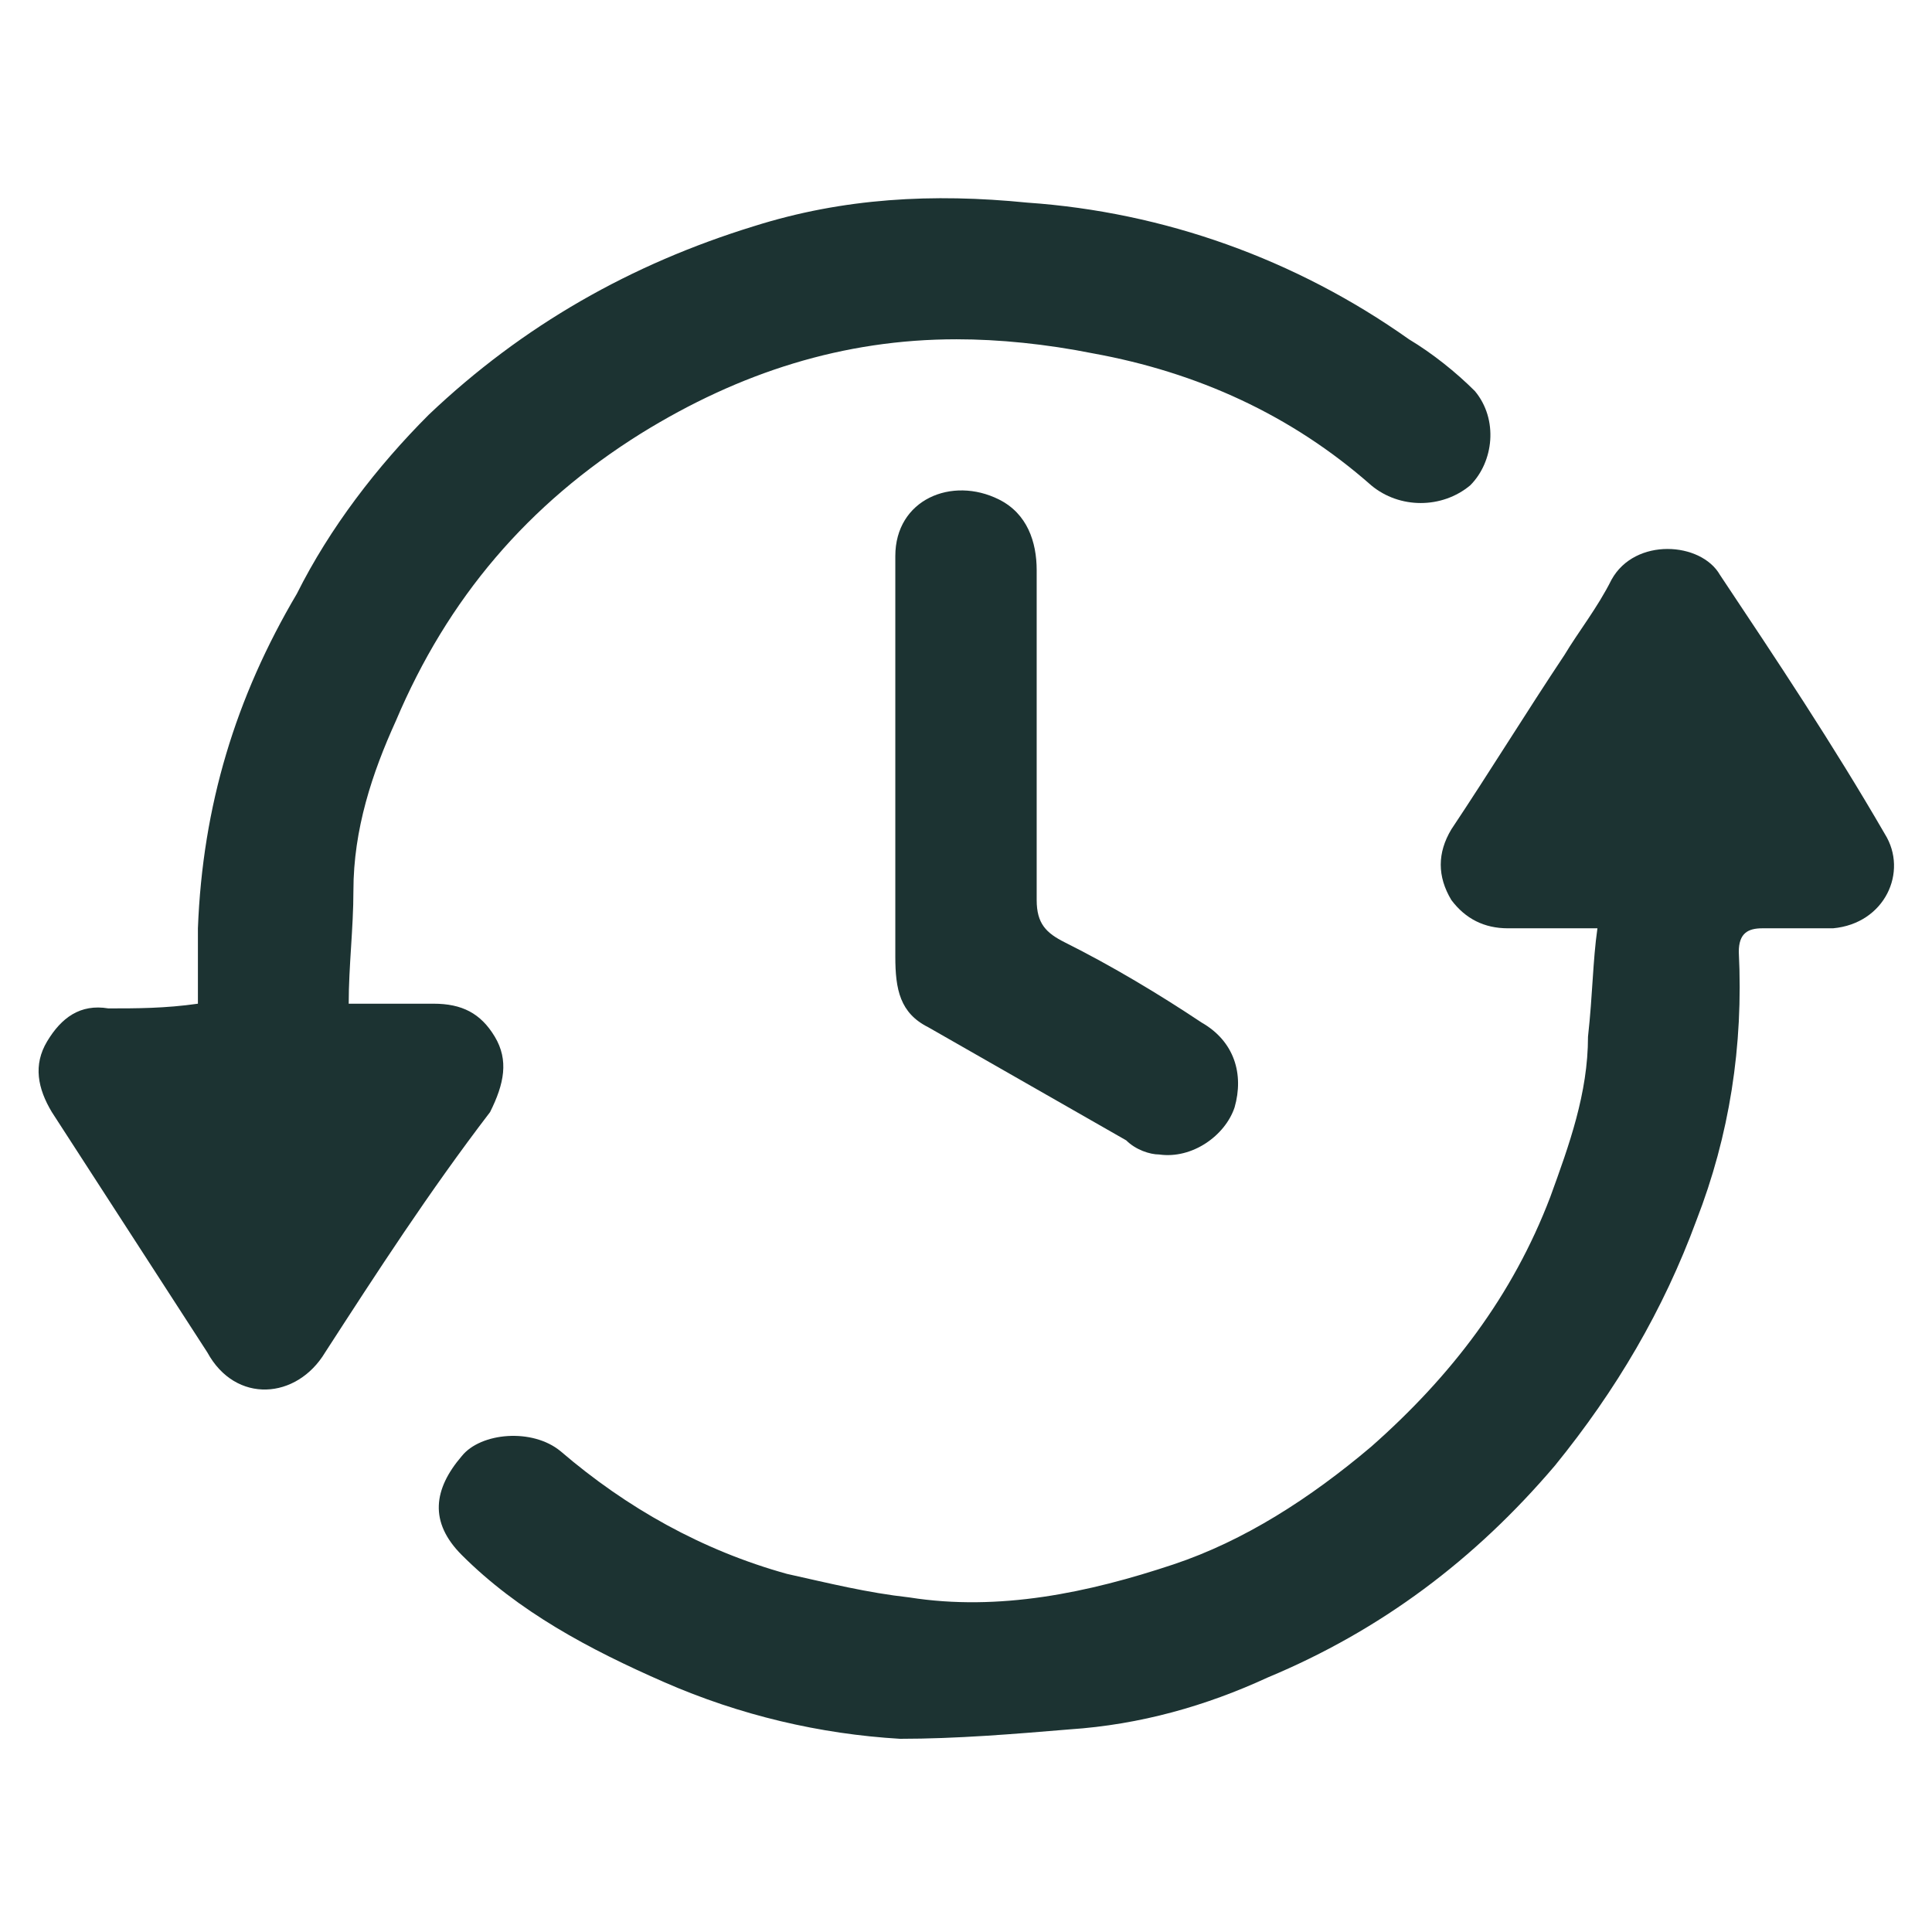
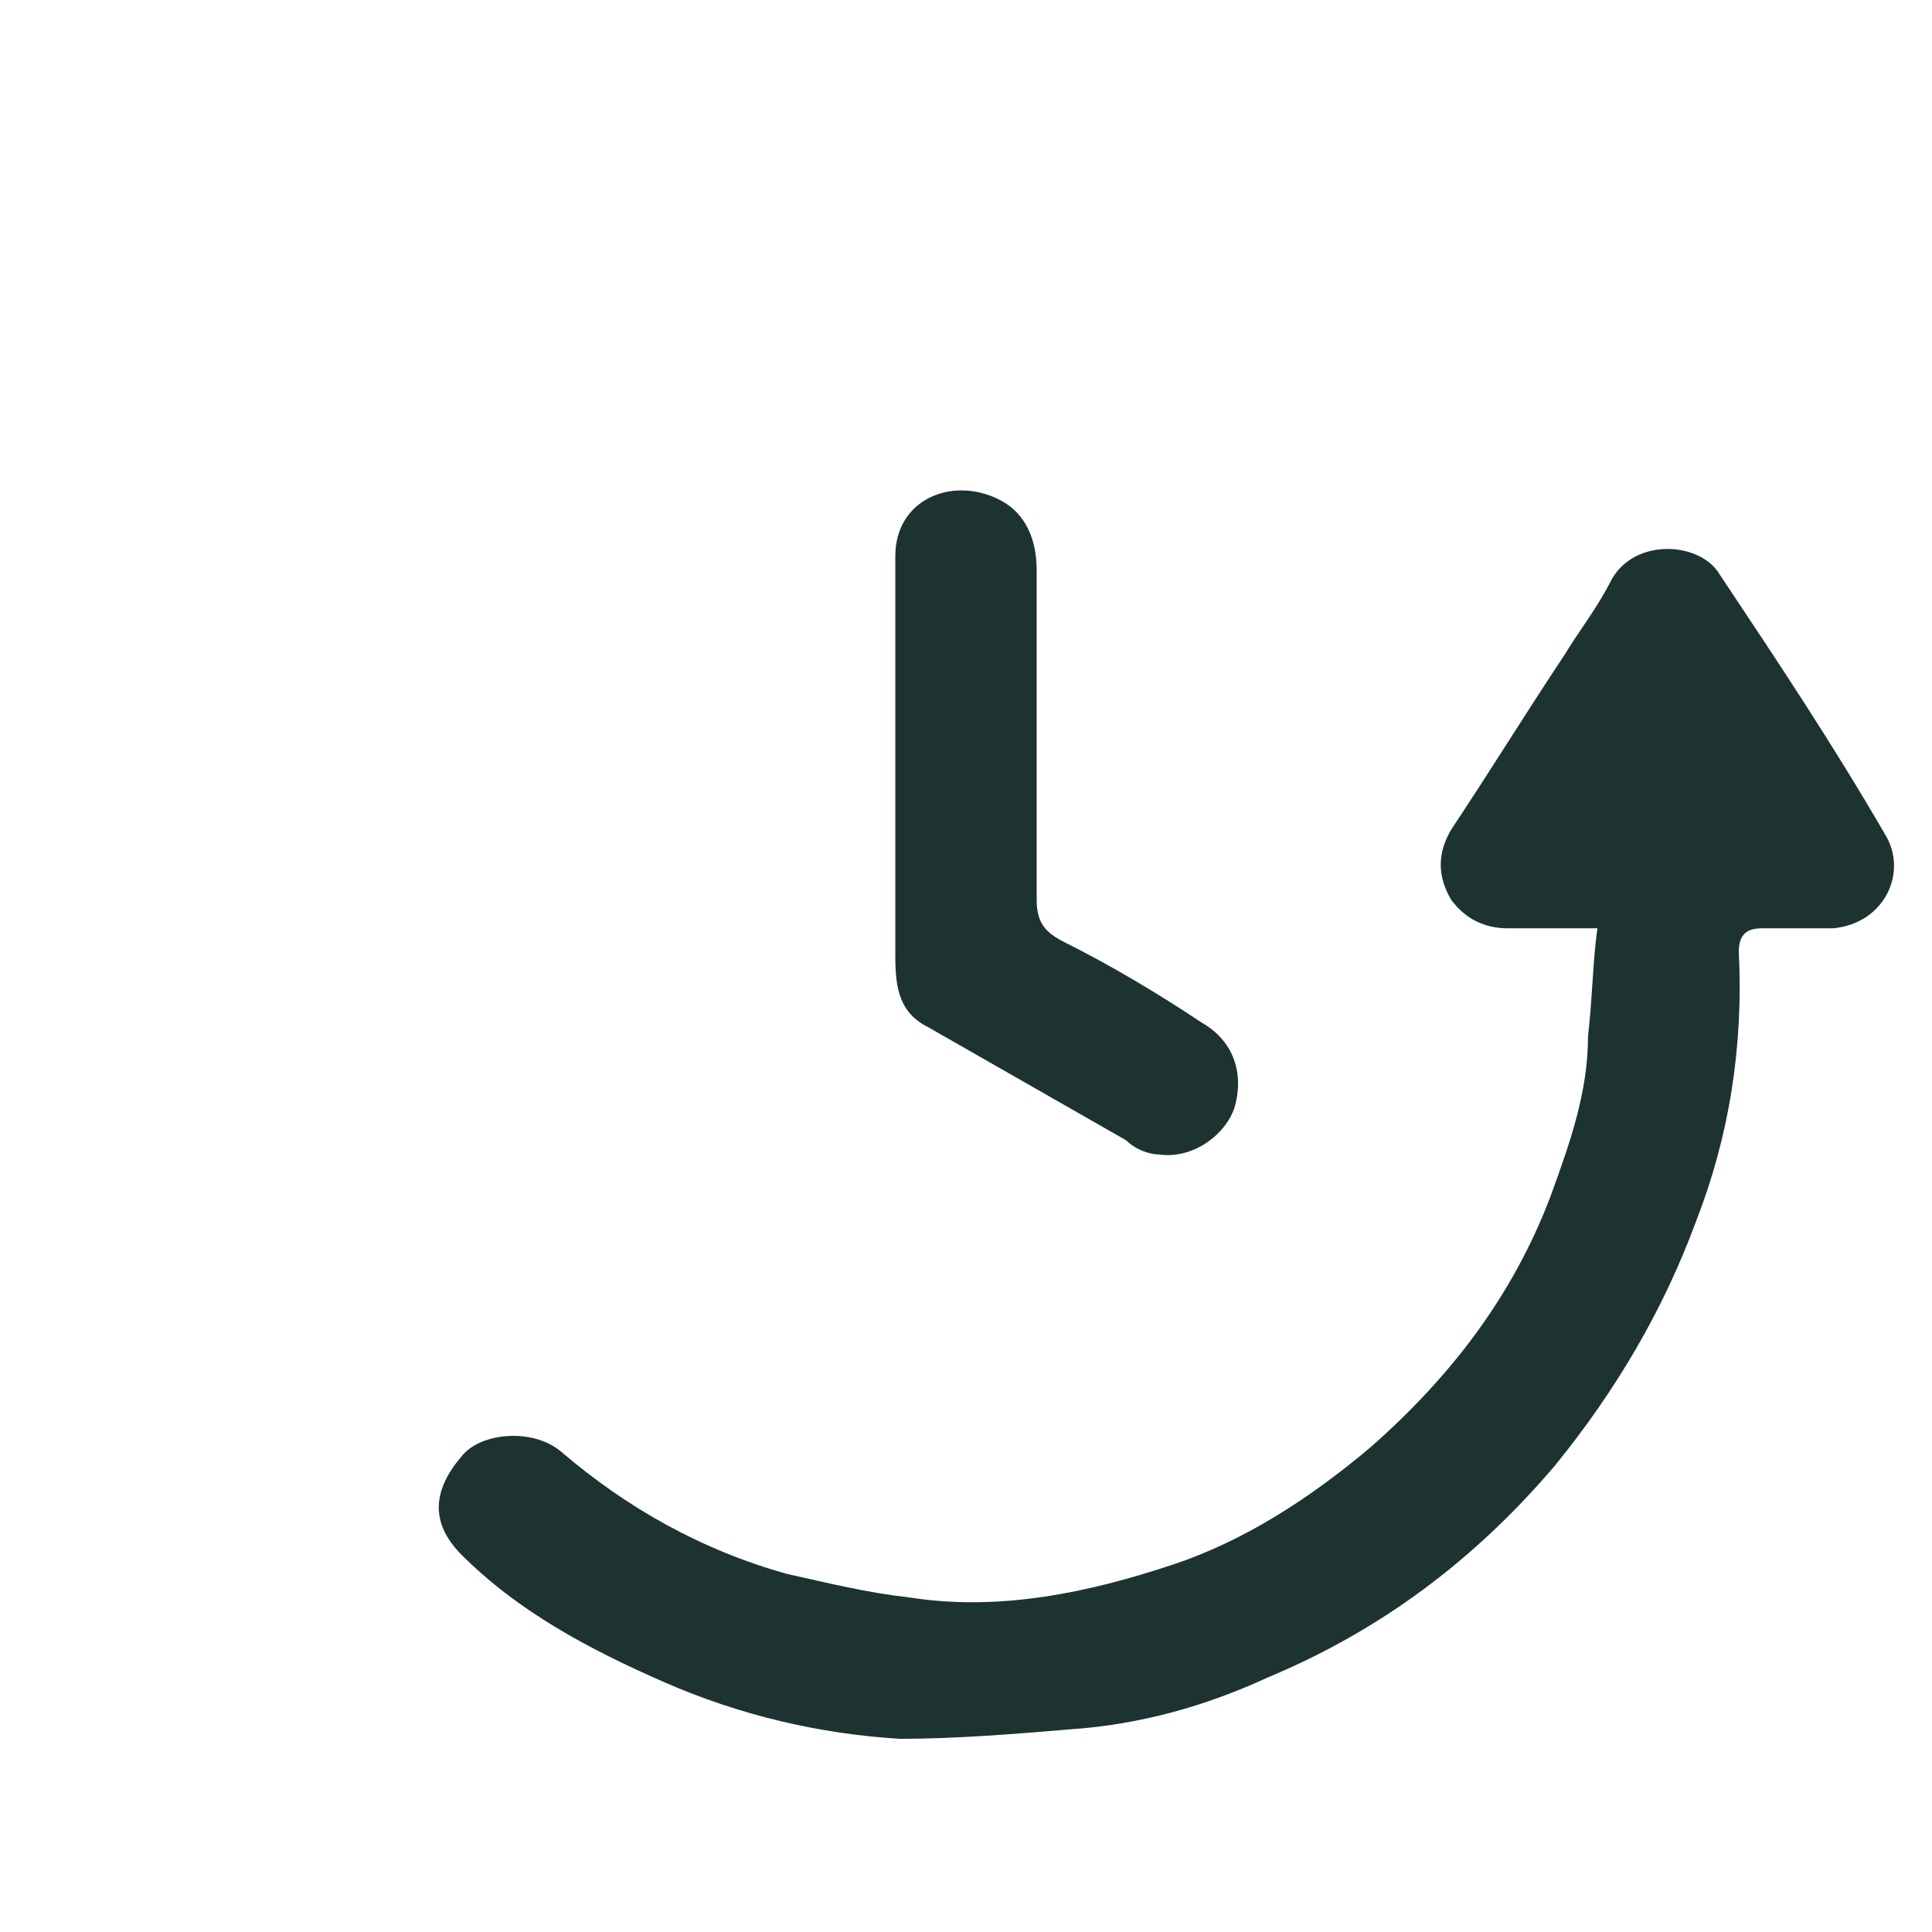
<svg xmlns="http://www.w3.org/2000/svg" version="1.1" id="Layer_1" x="0px" y="0px" viewBox="0 0 41 41" style="enable-background:new 0 0 41 41;" xml:space="preserve">
  <style type="text/css">
	.st0{fill:#1C3332;}
</style>
  <g>
-     <path class="st0" d="M4.2,21.3c0-0.5,0-1.1,0-1.6c0.1-2.6,0.8-4.9,2.1-7.1C7,11.2,8,9.9,9.1,8.8c2-1.9,4.3-3.2,6.9-4   c1.9-0.6,3.8-0.7,5.8-0.5c2.9,0.2,5.7,1.2,8.1,2.9c0.5,0.3,1,0.7,1.4,1.1c0.5,0.6,0.4,1.5-0.1,2c-0.6,0.5-1.5,0.5-2.1,0   c-1.7-1.5-3.7-2.4-5.9-2.8c-1-0.2-2-0.3-2.9-0.3c-2.4,0-4.6,0.7-6.7,2c-2.4,1.5-4.1,3.5-5.2,6.1c-0.5,1.1-0.9,2.3-0.9,3.6   c0,0.8-0.1,1.6-0.1,2.4c0.6,0,1.2,0,1.8,0c0.6,0,1,0.2,1.3,0.7c0.3,0.5,0.2,1-0.1,1.6C9.1,25.3,8,27,6.9,28.7c-0.6,1-1.9,1.1-2.5,0   c-1.1-1.7-2.2-3.4-3.3-5.1c-0.3-0.5-0.4-1-0.1-1.5c0.3-0.5,0.7-0.8,1.3-0.7C2.9,21.4,3.5,21.4,4.2,21.3C4.1,21.4,4.1,21.3,4.2,21.3   z" />
    <path class="st0" d="M33.9,19.7c-0.7,0-1.3,0-1.9,0c-0.5,0-0.9-0.2-1.2-0.6c-0.3-0.5-0.3-1,0-1.5c0.8-1.2,1.6-2.5,2.4-3.7   c0.3-0.5,0.7-1,1-1.6c0.5-0.9,1.9-0.8,2.3-0.1c1.2,1.8,2.4,3.6,3.5,5.5c0.5,0.8,0,1.9-1.1,2c-0.5,0-1,0-1.5,0   c-0.3,0-0.5,0.1-0.5,0.5c0.1,2-0.2,3.9-0.9,5.7c-0.7,1.9-1.7,3.6-3,5.2c-1.7,2-3.7,3.5-6.1,4.5c-1.3,0.6-2.7,1-4.2,1.1   c-1.2,0.1-2.4,0.2-3.6,0.2c-1.7-0.1-3.4-0.5-5-1.2c-1.6-0.7-3.1-1.5-4.3-2.7c-0.7-0.7-0.6-1.4,0-2.1c0.4-0.5,1.5-0.6,2.1-0.1   c1.4,1.2,3,2.1,4.8,2.6c0.9,0.2,1.7,0.4,2.6,0.5c1.9,0.3,3.8-0.1,5.6-0.7c1.5-0.5,2.9-1.4,4.2-2.5c1.7-1.5,3-3.2,3.8-5.3   c0.4-1.1,0.8-2.2,0.8-3.4C33.8,21.1,33.8,20.4,33.9,19.7z" />
    <path class="st0" d="M19,16.1c0-1.4,0-2.9,0-4.3c0-1.2,1.2-1.7,2.2-1.2c0.6,0.3,0.8,0.9,0.8,1.5c0,2.3,0,4.6,0,7   c0,0.5,0.2,0.7,0.6,0.9c1,0.5,2,1.1,2.9,1.7c0.7,0.4,0.9,1.1,0.7,1.8c-0.2,0.6-0.9,1.1-1.6,1c-0.2,0-0.5-0.1-0.7-0.3   c-1.4-0.8-2.8-1.6-4.2-2.4C19.1,21.5,19,21,19,20.3C19,18.9,19,17.5,19,16.1C19,16.1,19,16.1,19,16.1z" />
    <path class="st0" d="M4.2,21.3C4.1,21.3,4.1,21.4,4.2,21.3C4.1,21.4,4.1,21.3,4.2,21.3z" />
  </g>
</svg>